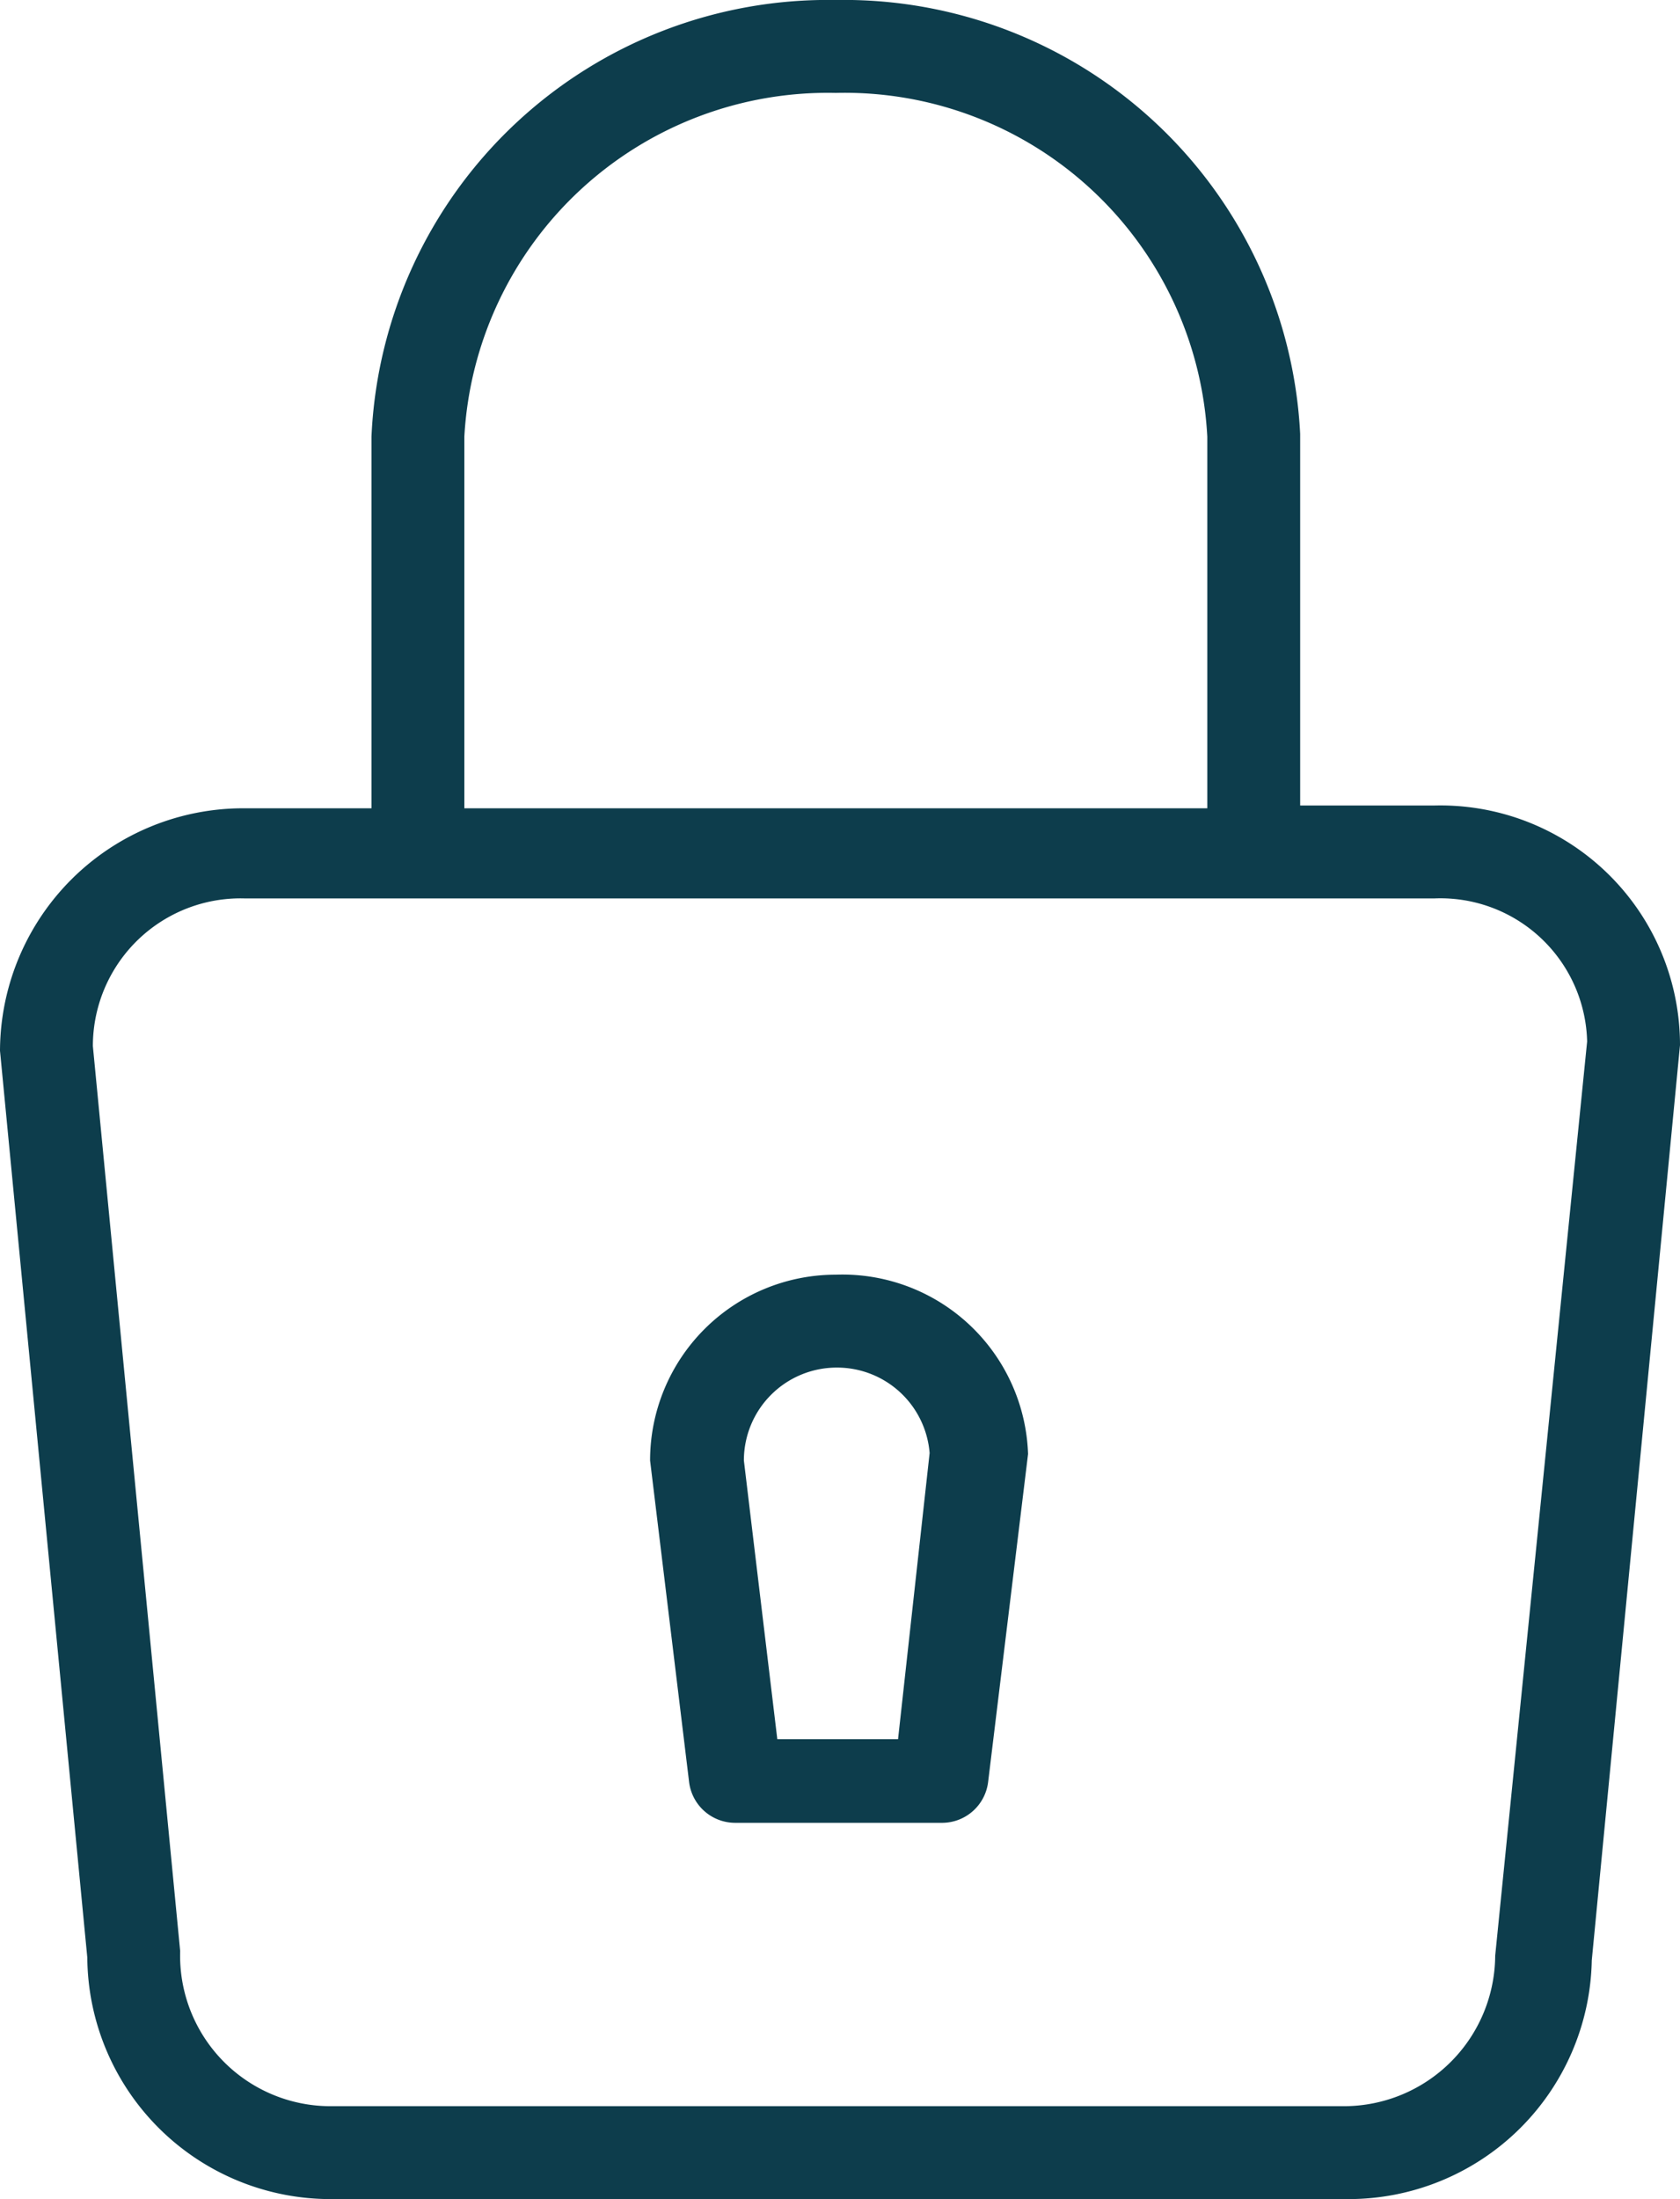
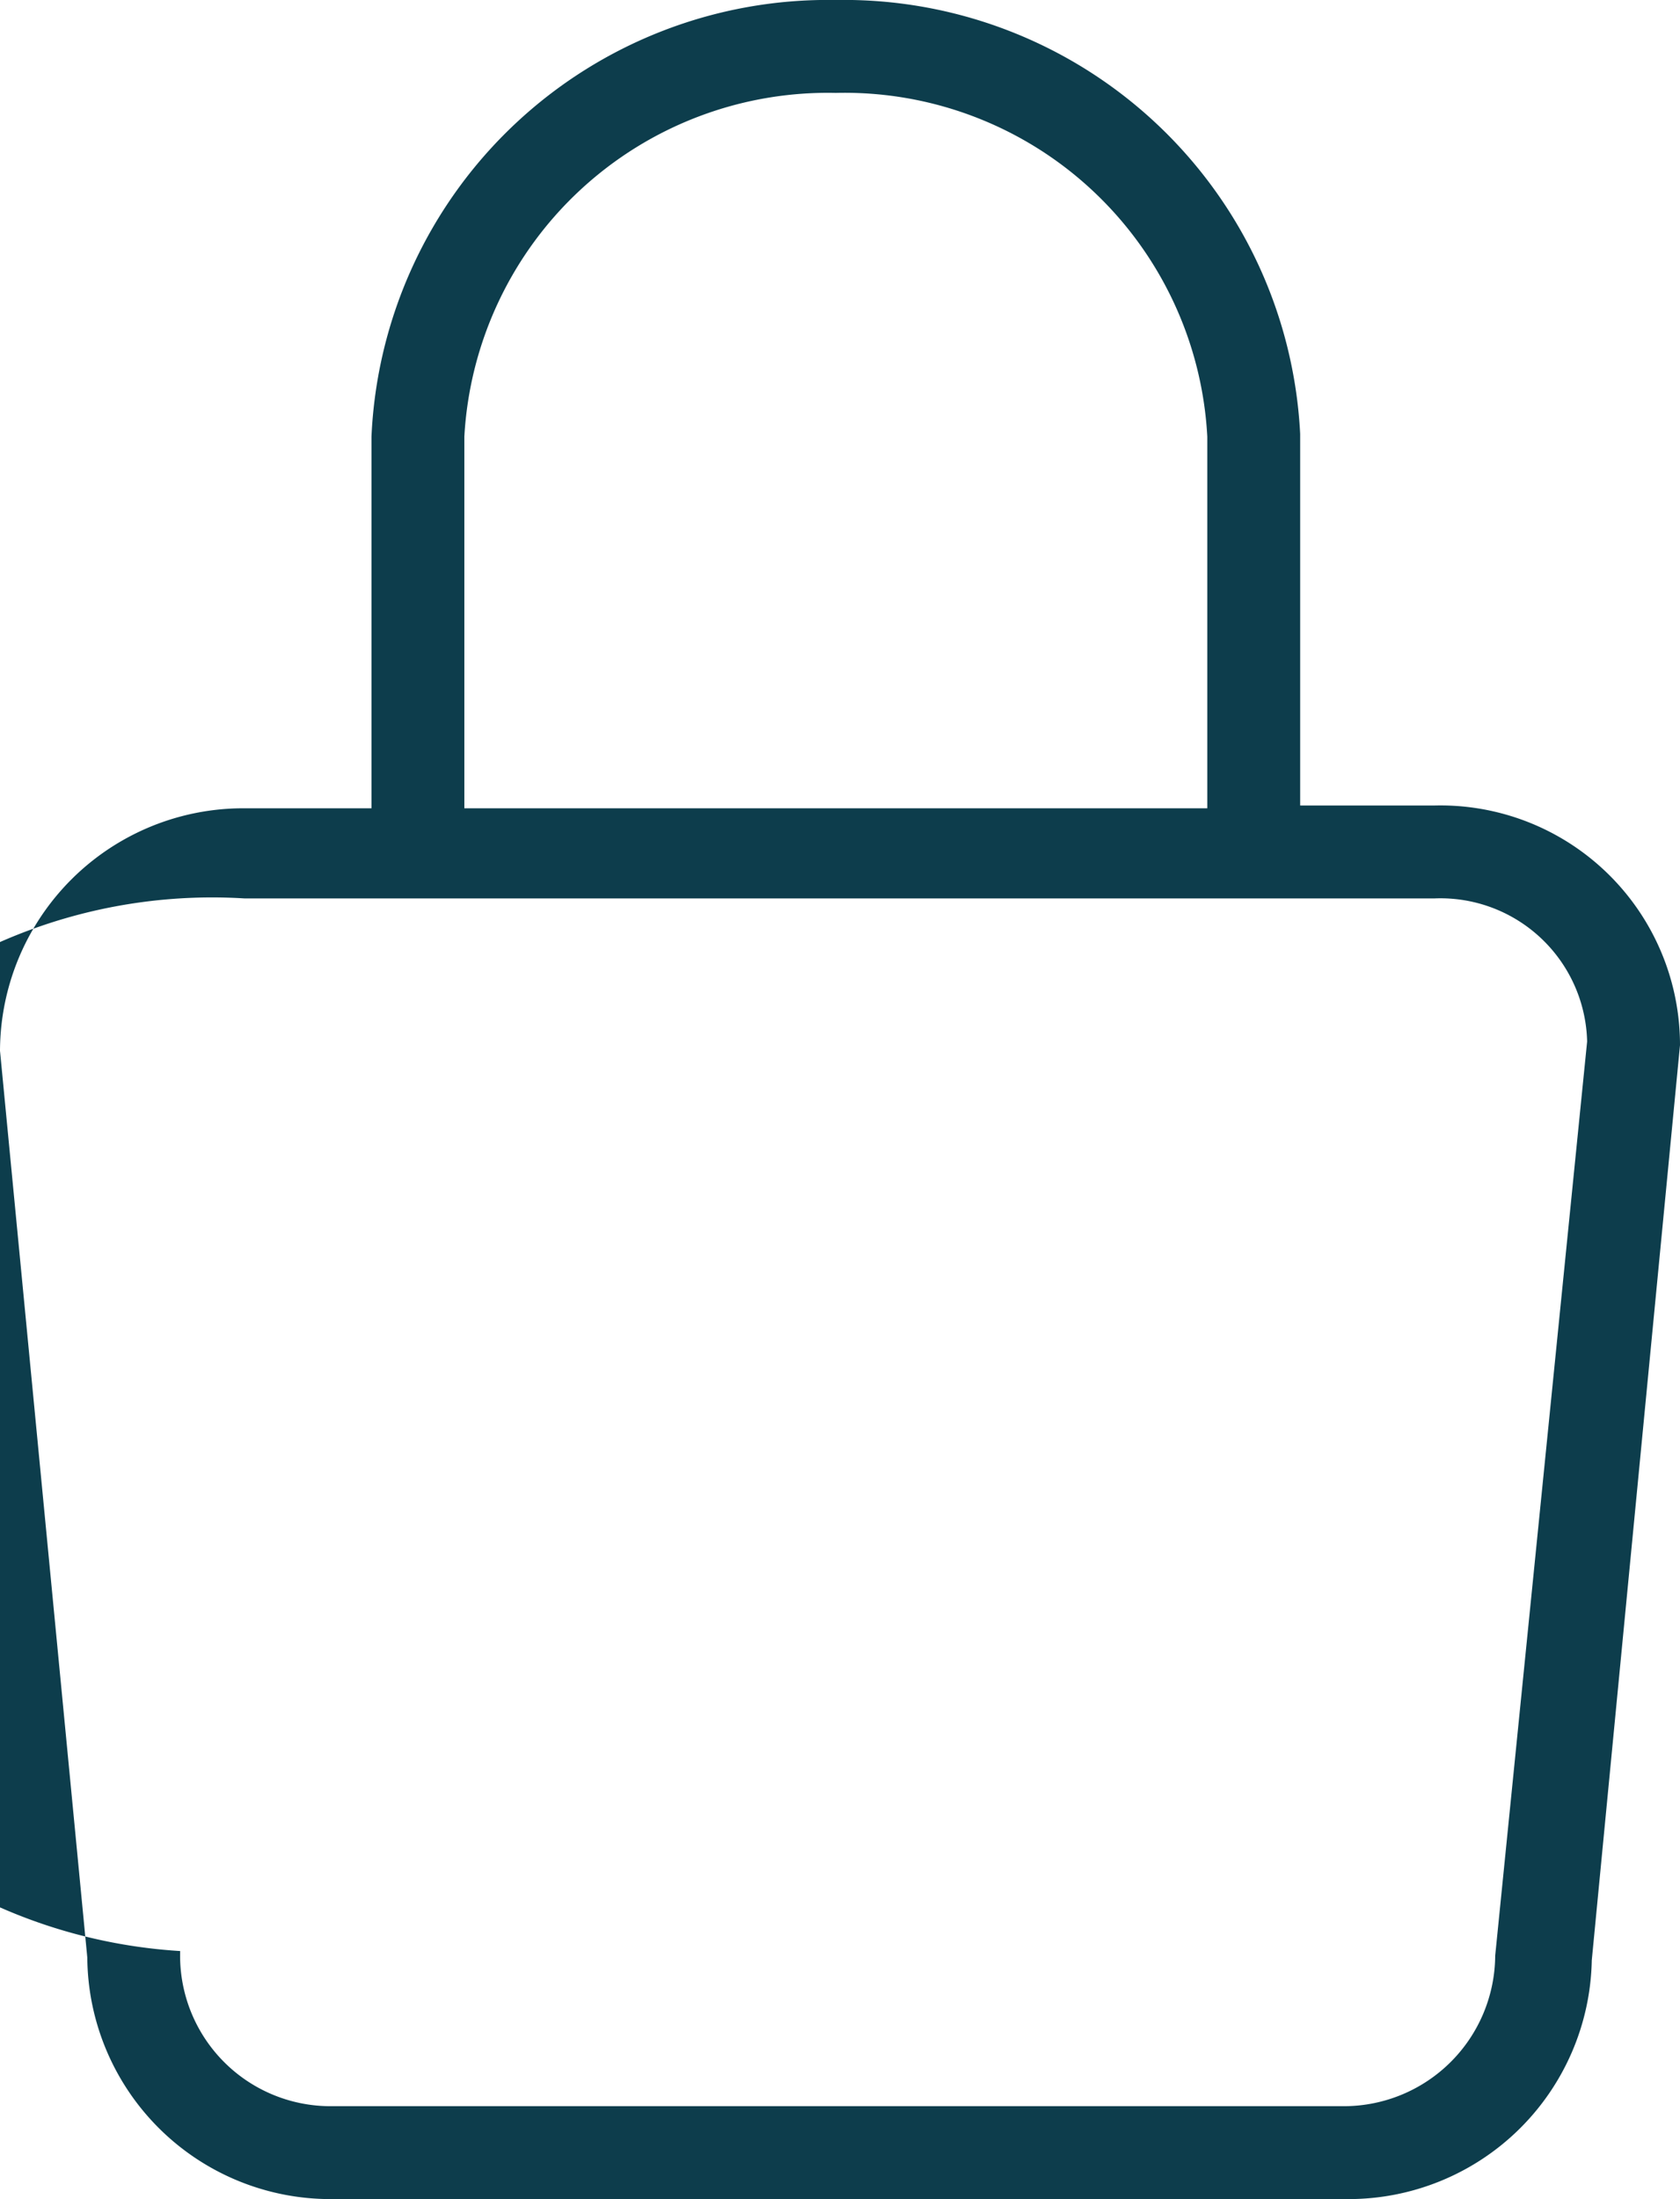
<svg xmlns="http://www.w3.org/2000/svg" viewBox="0 0 18.09 23.67">
  <defs>
    <style>.cls-1{fill:#0d3d4c;}</style>
  </defs>
  <title>Closure</title>
  <g id="Layer_2" data-name="Layer 2">
    <g id="Layer_1-2" data-name="Layer 1">
-       <path class="cls-1" d="M15.45,8.67H14v-4A4.92,4.92,0,0,0,9,0,4.92,4.92,0,0,0,4,4.7v4H2.63A2.62,2.62,0,0,0,0,11.31l.94,9.76a2.62,2.62,0,0,0,2.63,2.6H14.51a2.62,2.62,0,0,0,2.63-2.57l.95-9.85A2.58,2.58,0,0,0,15.45,8.67ZM5,4.7A3.92,3.92,0,0,1,9,1a3.91,3.91,0,0,1,4,3.7v4H5Zm11.1,16.35a1.63,1.63,0,0,1-1.63,1.62H3.57A1.62,1.62,0,0,1,1.94,21L1,11.26A1.59,1.59,0,0,1,2.63,9.67H15.45a1.58,1.58,0,0,1,1.64,1.54Z" />
-       <path class="cls-1" d="M9,13.72a2,2,0,0,0-2,2l.42,3.46a.5.5,0,0,0,.5.44h2.23a.5.5,0,0,0,.49-.44l.43-3.53A2,2,0,0,0,9,13.72Zm.67,5H8.37l-.36-3a1,1,0,0,1,1-1,1,1,0,0,1,1,.92Z" />
+       <path class="cls-1" d="M15.45,8.67H14v-4A4.92,4.92,0,0,0,9,0,4.92,4.92,0,0,0,4,4.7v4H2.63A2.62,2.62,0,0,0,0,11.31l.94,9.76a2.62,2.62,0,0,0,2.63,2.6H14.51a2.62,2.62,0,0,0,2.63-2.57l.95-9.85A2.58,2.58,0,0,0,15.45,8.67ZM5,4.7A3.92,3.92,0,0,1,9,1a3.91,3.91,0,0,1,4,3.7v4H5Zm11.1,16.35a1.63,1.63,0,0,1-1.63,1.62H3.57A1.62,1.62,0,0,1,1.94,21A1.59,1.59,0,0,1,2.63,9.67H15.45a1.58,1.58,0,0,1,1.64,1.54Z" />
    </g>
  </g>
</svg>